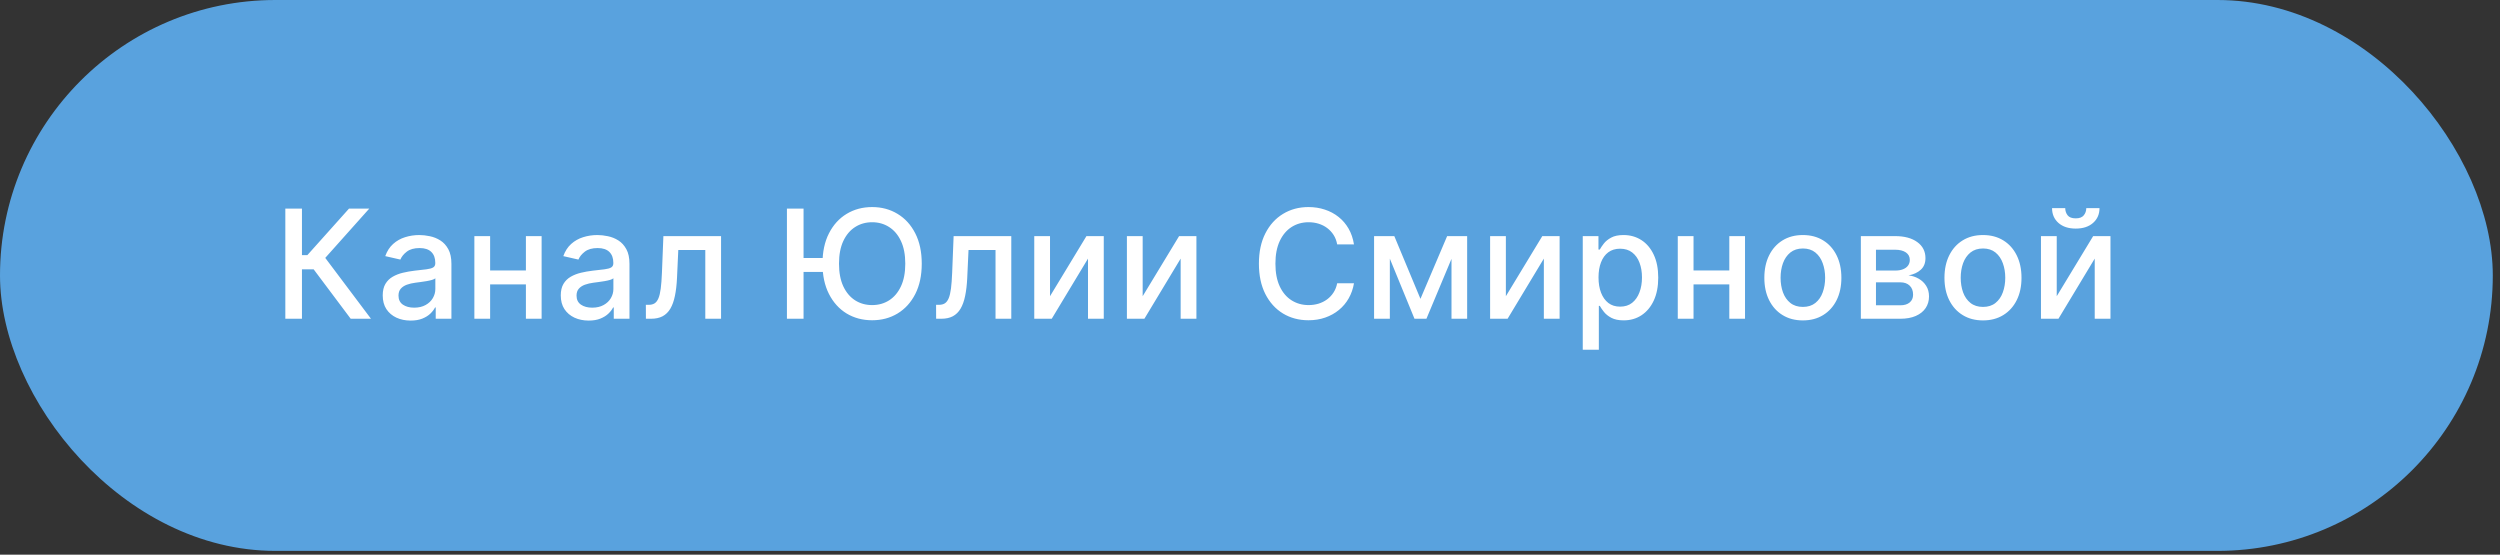
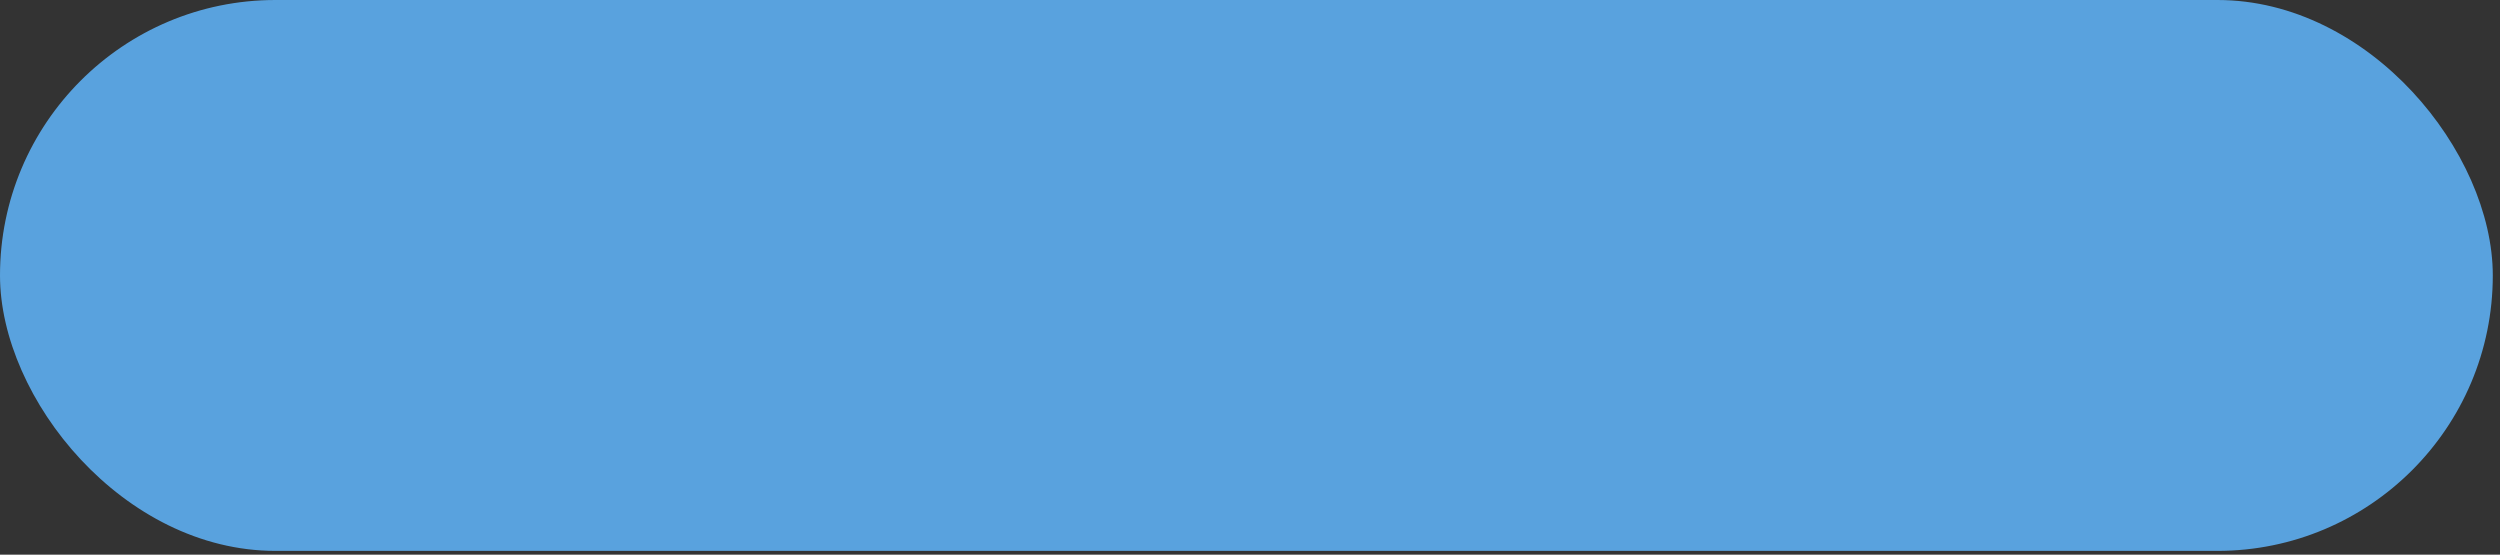
<svg xmlns="http://www.w3.org/2000/svg" width="320" height="71" viewBox="0 0 320 71" fill="none">
  <rect x="0" y="0" width="320" height="71" fill="#333333" stroke="none" />
  <rect width="319.078" height="70.514" rx="35.257" fill="#59A2DE" />
-   <path d="M44.889 40.8L40.151 34.478H38.65V40.8H36.522V26.697H38.65V32.653H39.345L44.675 26.697H47.271L41.632 33.011L47.485 40.8H44.889ZM52.563 41.034C51.892 41.034 51.287 40.91 50.745 40.662C50.203 40.41 49.774 40.045 49.457 39.567C49.145 39.09 48.989 38.504 48.989 37.811C48.989 37.214 49.104 36.723 49.333 36.338C49.563 35.952 49.873 35.647 50.263 35.422C50.653 35.197 51.089 35.027 51.571 34.912C52.053 34.797 52.544 34.71 53.045 34.65C53.678 34.577 54.193 34.517 54.587 34.471C54.982 34.421 55.269 34.341 55.448 34.23C55.627 34.12 55.717 33.941 55.717 33.693V33.645C55.717 33.044 55.547 32.578 55.207 32.247C54.872 31.917 54.372 31.751 53.706 31.751C53.013 31.751 52.466 31.905 52.067 32.213C51.672 32.516 51.399 32.853 51.248 33.225L49.312 32.784C49.542 32.142 49.877 31.623 50.318 31.228C50.763 30.829 51.275 30.539 51.853 30.36C52.432 30.177 53.04 30.085 53.678 30.085C54.101 30.085 54.548 30.135 55.021 30.236C55.499 30.333 55.944 30.512 56.357 30.773C56.775 31.035 57.117 31.409 57.383 31.896C57.649 32.378 57.782 33.005 57.782 33.776V40.8H55.772V39.354H55.689C55.556 39.62 55.356 39.882 55.09 40.139C54.824 40.396 54.482 40.609 54.064 40.779C53.646 40.949 53.146 41.034 52.563 41.034ZM53.01 39.381C53.58 39.381 54.066 39.269 54.47 39.044C54.879 38.819 55.189 38.525 55.4 38.162C55.616 37.795 55.724 37.403 55.724 36.985V35.621C55.65 35.695 55.508 35.764 55.297 35.828C55.09 35.888 54.854 35.941 54.587 35.986C54.321 36.028 54.062 36.067 53.809 36.103C53.557 36.136 53.346 36.163 53.176 36.186C52.776 36.237 52.411 36.322 52.081 36.441C51.755 36.56 51.493 36.732 51.296 36.957C51.103 37.178 51.007 37.471 51.007 37.839C51.007 38.348 51.195 38.734 51.571 38.996C51.948 39.253 52.427 39.381 53.01 39.381ZM67.887 34.623V36.406H62.158V34.623H67.887ZM62.736 30.223V40.8H60.719V30.223H62.736ZM69.327 30.223V40.8H67.316V30.223H69.327ZM75.353 41.034C74.683 41.034 74.077 40.91 73.535 40.662C72.993 40.41 72.564 40.045 72.247 39.567C71.935 39.09 71.779 38.504 71.779 37.811C71.779 37.214 71.894 36.723 72.124 36.338C72.353 35.952 72.663 35.647 73.053 35.422C73.443 35.197 73.879 35.027 74.362 34.912C74.844 34.797 75.335 34.71 75.835 34.65C76.469 34.577 76.983 34.517 77.378 34.471C77.772 34.421 78.059 34.341 78.238 34.23C78.418 34.12 78.507 33.941 78.507 33.693V33.645C78.507 33.044 78.337 32.578 77.997 32.247C77.662 31.917 77.162 31.751 76.496 31.751C75.803 31.751 75.257 31.905 74.857 32.213C74.463 32.516 74.189 32.853 74.038 33.225L72.103 32.784C72.332 32.142 72.668 31.623 73.108 31.228C73.553 30.829 74.065 30.539 74.644 30.36C75.222 30.177 75.831 30.085 76.469 30.085C76.891 30.085 77.339 30.135 77.811 30.236C78.289 30.333 78.734 30.512 79.147 30.773C79.565 31.035 79.907 31.409 80.173 31.896C80.44 32.378 80.573 33.005 80.573 33.776V40.8H78.562V39.354H78.479C78.346 39.62 78.147 39.882 77.88 40.139C77.614 40.396 77.272 40.609 76.854 40.779C76.436 40.949 75.936 41.034 75.353 41.034ZM75.801 39.381C76.37 39.381 76.857 39.269 77.261 39.044C77.669 38.819 77.979 38.525 78.19 38.162C78.406 37.795 78.514 37.403 78.514 36.985V35.621C78.44 35.695 78.298 35.764 78.087 35.828C77.88 35.888 77.644 35.941 77.378 35.986C77.111 36.028 76.852 36.067 76.6 36.103C76.347 36.136 76.136 36.163 75.966 36.186C75.567 36.237 75.202 36.322 74.871 36.441C74.545 36.56 74.283 36.732 74.086 36.957C73.893 37.178 73.797 37.471 73.797 37.839C73.797 38.348 73.985 38.734 74.362 38.996C74.738 39.253 75.218 39.381 75.801 39.381ZM82.676 40.8L82.669 39.016H83.048C83.342 39.016 83.587 38.954 83.785 38.83C83.987 38.702 84.152 38.486 84.28 38.183C84.409 37.88 84.508 37.462 84.576 36.93C84.645 36.393 84.696 35.718 84.728 34.905L84.914 30.223H92.296V40.8H90.278V31.999H86.821L86.656 35.594C86.615 36.466 86.525 37.228 86.388 37.88C86.254 38.532 86.059 39.076 85.802 39.512C85.545 39.944 85.215 40.267 84.811 40.483C84.407 40.694 83.915 40.8 83.337 40.8H82.676ZM102.855 26.697V40.8H100.727V26.697H102.855ZM105.919 33.025V34.809H101.546V33.025H105.919ZM117.984 33.748C117.984 35.254 117.708 36.549 117.157 37.632C116.606 38.711 115.851 39.542 114.892 40.125C113.937 40.703 112.851 40.993 111.635 40.993C110.413 40.993 109.323 40.703 108.364 40.125C107.409 39.542 106.656 38.709 106.105 37.625C105.554 36.542 105.279 35.249 105.279 33.748C105.279 32.243 105.554 30.95 106.105 29.871C106.656 28.788 107.409 27.957 108.364 27.379C109.323 26.796 110.413 26.504 111.635 26.504C112.851 26.504 113.937 26.796 114.892 27.379C115.851 27.957 116.606 28.788 117.157 29.871C117.708 30.95 117.984 32.243 117.984 33.748ZM115.876 33.748C115.876 32.601 115.691 31.634 115.319 30.849C114.951 30.06 114.446 29.463 113.804 29.059C113.166 28.65 112.443 28.446 111.635 28.446C110.822 28.446 110.097 28.65 109.459 29.059C108.82 29.463 108.315 30.06 107.944 30.849C107.576 31.634 107.393 32.601 107.393 33.748C107.393 34.896 107.576 35.865 107.944 36.654C108.315 37.439 108.82 38.036 109.459 38.445C110.097 38.849 110.822 39.051 111.635 39.051C112.443 39.051 113.166 38.849 113.804 38.445C114.446 38.036 114.951 37.439 115.319 36.654C115.691 35.865 115.876 34.896 115.876 33.748ZM119.825 40.8L119.818 39.016H120.197C120.491 39.016 120.736 38.954 120.934 38.83C121.136 38.702 121.301 38.486 121.43 38.183C121.558 37.88 121.657 37.462 121.726 36.93C121.794 36.393 121.845 35.718 121.877 34.905L122.063 30.223H129.445V40.8H127.427V31.999H123.971L123.805 35.594C123.764 36.466 123.674 37.228 123.537 37.88C123.404 38.532 123.208 39.076 122.951 39.512C122.694 39.944 122.364 40.267 121.96 40.483C121.556 40.694 121.065 40.8 120.486 40.8H119.825ZM134.402 37.914L139.064 30.223H141.282V40.8H139.264V33.101L134.623 40.8H132.385V30.223H134.402V37.914ZM146.262 37.914L150.924 30.223H153.141V40.8H151.123V33.101L146.482 40.8H144.244V30.223H146.262V37.914ZM173.308 31.283H171.159C171.076 30.824 170.923 30.42 170.698 30.071C170.473 29.722 170.197 29.426 169.871 29.183C169.545 28.939 169.18 28.756 168.776 28.632C168.377 28.508 167.952 28.446 167.503 28.446C166.69 28.446 165.962 28.65 165.32 29.059C164.681 29.467 164.176 30.067 163.805 30.856C163.437 31.646 163.254 32.61 163.254 33.748C163.254 34.896 163.437 35.865 163.805 36.654C164.176 37.444 164.684 38.041 165.326 38.445C165.969 38.849 166.692 39.051 167.496 39.051C167.941 39.051 168.363 38.991 168.763 38.872C169.167 38.748 169.532 38.566 169.858 38.328C170.184 38.089 170.459 37.797 170.684 37.453C170.913 37.104 171.072 36.705 171.159 36.255L173.308 36.262C173.193 36.955 172.97 37.593 172.64 38.176C172.314 38.755 171.894 39.255 171.379 39.677C170.87 40.095 170.287 40.419 169.63 40.648C168.974 40.878 168.258 40.993 167.482 40.993C166.261 40.993 165.173 40.703 164.218 40.125C163.263 39.542 162.51 38.709 161.959 37.625C161.413 36.542 161.14 35.249 161.14 33.748C161.14 32.243 161.415 30.95 161.966 29.871C162.517 28.788 163.27 27.957 164.225 27.379C165.18 26.796 166.265 26.504 167.482 26.504C168.23 26.504 168.928 26.612 169.575 26.828C170.227 27.039 170.812 27.351 171.331 27.764C171.85 28.173 172.279 28.673 172.619 29.265C172.959 29.853 173.188 30.526 173.308 31.283ZM181.818 38.252L185.234 30.223H187.01L182.583 40.8H181.054L176.716 30.223H178.472L181.818 38.252ZM177.9 30.223V40.8H175.882V30.223H177.9ZM185.792 40.8V30.223H187.795V40.8H185.792ZM192.751 37.914L197.413 30.223H199.63V40.8H197.613V33.101L192.972 40.8H190.734V30.223H192.751V37.914ZM202.593 44.766V30.223H204.603V31.937H204.776C204.895 31.717 205.067 31.462 205.292 31.173C205.517 30.884 205.829 30.631 206.229 30.415C206.628 30.195 207.156 30.085 207.812 30.085C208.666 30.085 209.428 30.301 210.099 30.732C210.769 31.164 211.294 31.786 211.676 32.598C212.061 33.411 212.254 34.389 212.254 35.532C212.254 36.675 212.063 37.655 211.682 38.472C211.301 39.285 210.778 39.911 210.112 40.352C209.447 40.788 208.687 41.006 207.833 41.006C207.19 41.006 206.665 40.898 206.256 40.683C205.852 40.467 205.535 40.215 205.306 39.925C205.076 39.636 204.9 39.379 204.776 39.154H204.652V44.766H202.593ZM204.61 35.511C204.61 36.255 204.718 36.907 204.934 37.467C205.15 38.027 205.462 38.465 205.87 38.782C206.279 39.094 206.779 39.25 207.372 39.25C207.987 39.25 208.501 39.087 208.914 38.761C209.327 38.431 209.639 37.983 209.851 37.419C210.066 36.854 210.174 36.218 210.174 35.511C210.174 34.813 210.069 34.187 209.858 33.631C209.651 33.076 209.339 32.637 208.921 32.316C208.508 31.995 207.991 31.834 207.372 31.834C206.775 31.834 206.27 31.988 205.857 32.295C205.448 32.603 205.138 33.032 204.927 33.583C204.716 34.134 204.61 34.777 204.61 35.511ZM221.923 34.623V36.406H216.194V34.623H221.923ZM216.772 30.223V40.8H214.755V30.223H216.772ZM223.362 30.223V40.8H221.352V30.223H223.362ZM230.766 41.013C229.775 41.013 228.909 40.786 228.17 40.331C227.431 39.877 226.857 39.241 226.449 38.424C226.04 37.607 225.836 36.652 225.836 35.559C225.836 34.462 226.04 33.503 226.449 32.681C226.857 31.859 227.431 31.221 228.17 30.767C228.909 30.312 229.775 30.085 230.766 30.085C231.758 30.085 232.623 30.312 233.362 30.767C234.101 31.221 234.675 31.859 235.084 32.681C235.492 33.503 235.697 34.462 235.697 35.559C235.697 36.652 235.492 37.607 235.084 38.424C234.675 39.241 234.101 39.877 233.362 40.331C232.623 40.786 231.758 41.013 230.766 41.013ZM230.773 39.285C231.416 39.285 231.948 39.115 232.371 38.775C232.793 38.435 233.105 37.983 233.307 37.419C233.514 36.854 233.617 36.232 233.617 35.553C233.617 34.878 233.514 34.258 233.307 33.693C233.105 33.124 232.793 32.667 232.371 32.323C231.948 31.979 231.416 31.806 230.773 31.806C230.126 31.806 229.589 31.979 229.162 32.323C228.739 32.667 228.425 33.124 228.218 33.693C228.016 34.258 227.915 34.878 227.915 35.553C227.915 36.232 228.016 36.854 228.218 37.419C228.425 37.983 228.739 38.435 229.162 38.775C229.589 39.115 230.126 39.285 230.773 39.285ZM238.189 40.8V30.223H242.575C243.769 30.223 244.715 30.477 245.413 30.987C246.11 31.492 246.459 32.178 246.459 33.046C246.459 33.666 246.262 34.157 245.867 34.52C245.472 34.882 244.949 35.126 244.297 35.249C244.77 35.305 245.204 35.447 245.598 35.676C245.993 35.901 246.31 36.204 246.549 36.586C246.792 36.967 246.914 37.421 246.914 37.949C246.914 38.509 246.769 39.005 246.48 39.436C246.191 39.863 245.771 40.198 245.22 40.442C244.673 40.68 244.015 40.8 243.243 40.8H238.189ZM240.124 39.078H243.243C243.753 39.078 244.152 38.957 244.442 38.713C244.731 38.47 244.875 38.139 244.875 37.722C244.875 37.23 244.731 36.845 244.442 36.565C244.152 36.28 243.753 36.138 243.243 36.138H240.124V39.078ZM240.124 34.63H242.596C242.982 34.63 243.312 34.575 243.588 34.465C243.868 34.354 244.081 34.198 244.228 33.996C244.38 33.79 244.455 33.546 244.455 33.266C244.455 32.858 244.288 32.539 243.953 32.309C243.618 32.08 243.158 31.965 242.575 31.965H240.124V34.63ZM253.822 41.013C252.83 41.013 251.965 40.786 251.226 40.331C250.486 39.877 249.913 39.241 249.504 38.424C249.095 37.607 248.891 36.652 248.891 35.559C248.891 34.462 249.095 33.503 249.504 32.681C249.913 31.859 250.486 31.221 251.226 30.767C251.965 30.312 252.83 30.085 253.822 30.085C254.813 30.085 255.679 30.312 256.418 30.767C257.157 31.221 257.731 31.859 258.139 32.681C258.548 33.503 258.752 34.462 258.752 35.559C258.752 36.652 258.548 37.607 258.139 38.424C257.731 39.241 257.157 39.877 256.418 40.331C255.679 40.786 254.813 41.013 253.822 41.013ZM253.829 39.285C254.471 39.285 255.004 39.115 255.426 38.775C255.848 38.435 256.161 37.983 256.363 37.419C256.569 36.854 256.673 36.232 256.673 35.553C256.673 34.878 256.569 34.258 256.363 33.693C256.161 33.124 255.848 32.667 255.426 32.323C255.004 31.979 254.471 31.806 253.829 31.806C253.181 31.806 252.644 31.979 252.217 32.323C251.795 32.667 251.48 33.124 251.274 33.693C251.072 34.258 250.971 34.878 250.971 35.553C250.971 36.232 251.072 36.854 251.274 37.419C251.48 37.983 251.795 38.435 252.217 38.775C252.644 39.115 253.181 39.285 253.829 39.285ZM263.262 37.914L267.924 30.223H270.141V40.8H268.124V33.101L263.482 40.8H261.244V30.223H263.262V37.914ZM267.043 26.642H268.737C268.737 27.418 268.461 28.049 267.91 28.535C267.364 29.017 266.625 29.259 265.693 29.259C264.765 29.259 264.029 29.017 263.482 28.535C262.936 28.049 262.663 27.418 262.663 26.642H264.35C264.35 26.986 264.451 27.291 264.653 27.558C264.855 27.819 265.202 27.95 265.693 27.95C266.175 27.95 266.519 27.819 266.726 27.558C266.937 27.296 267.043 26.991 267.043 26.642Z" fill="white" />
</svg>